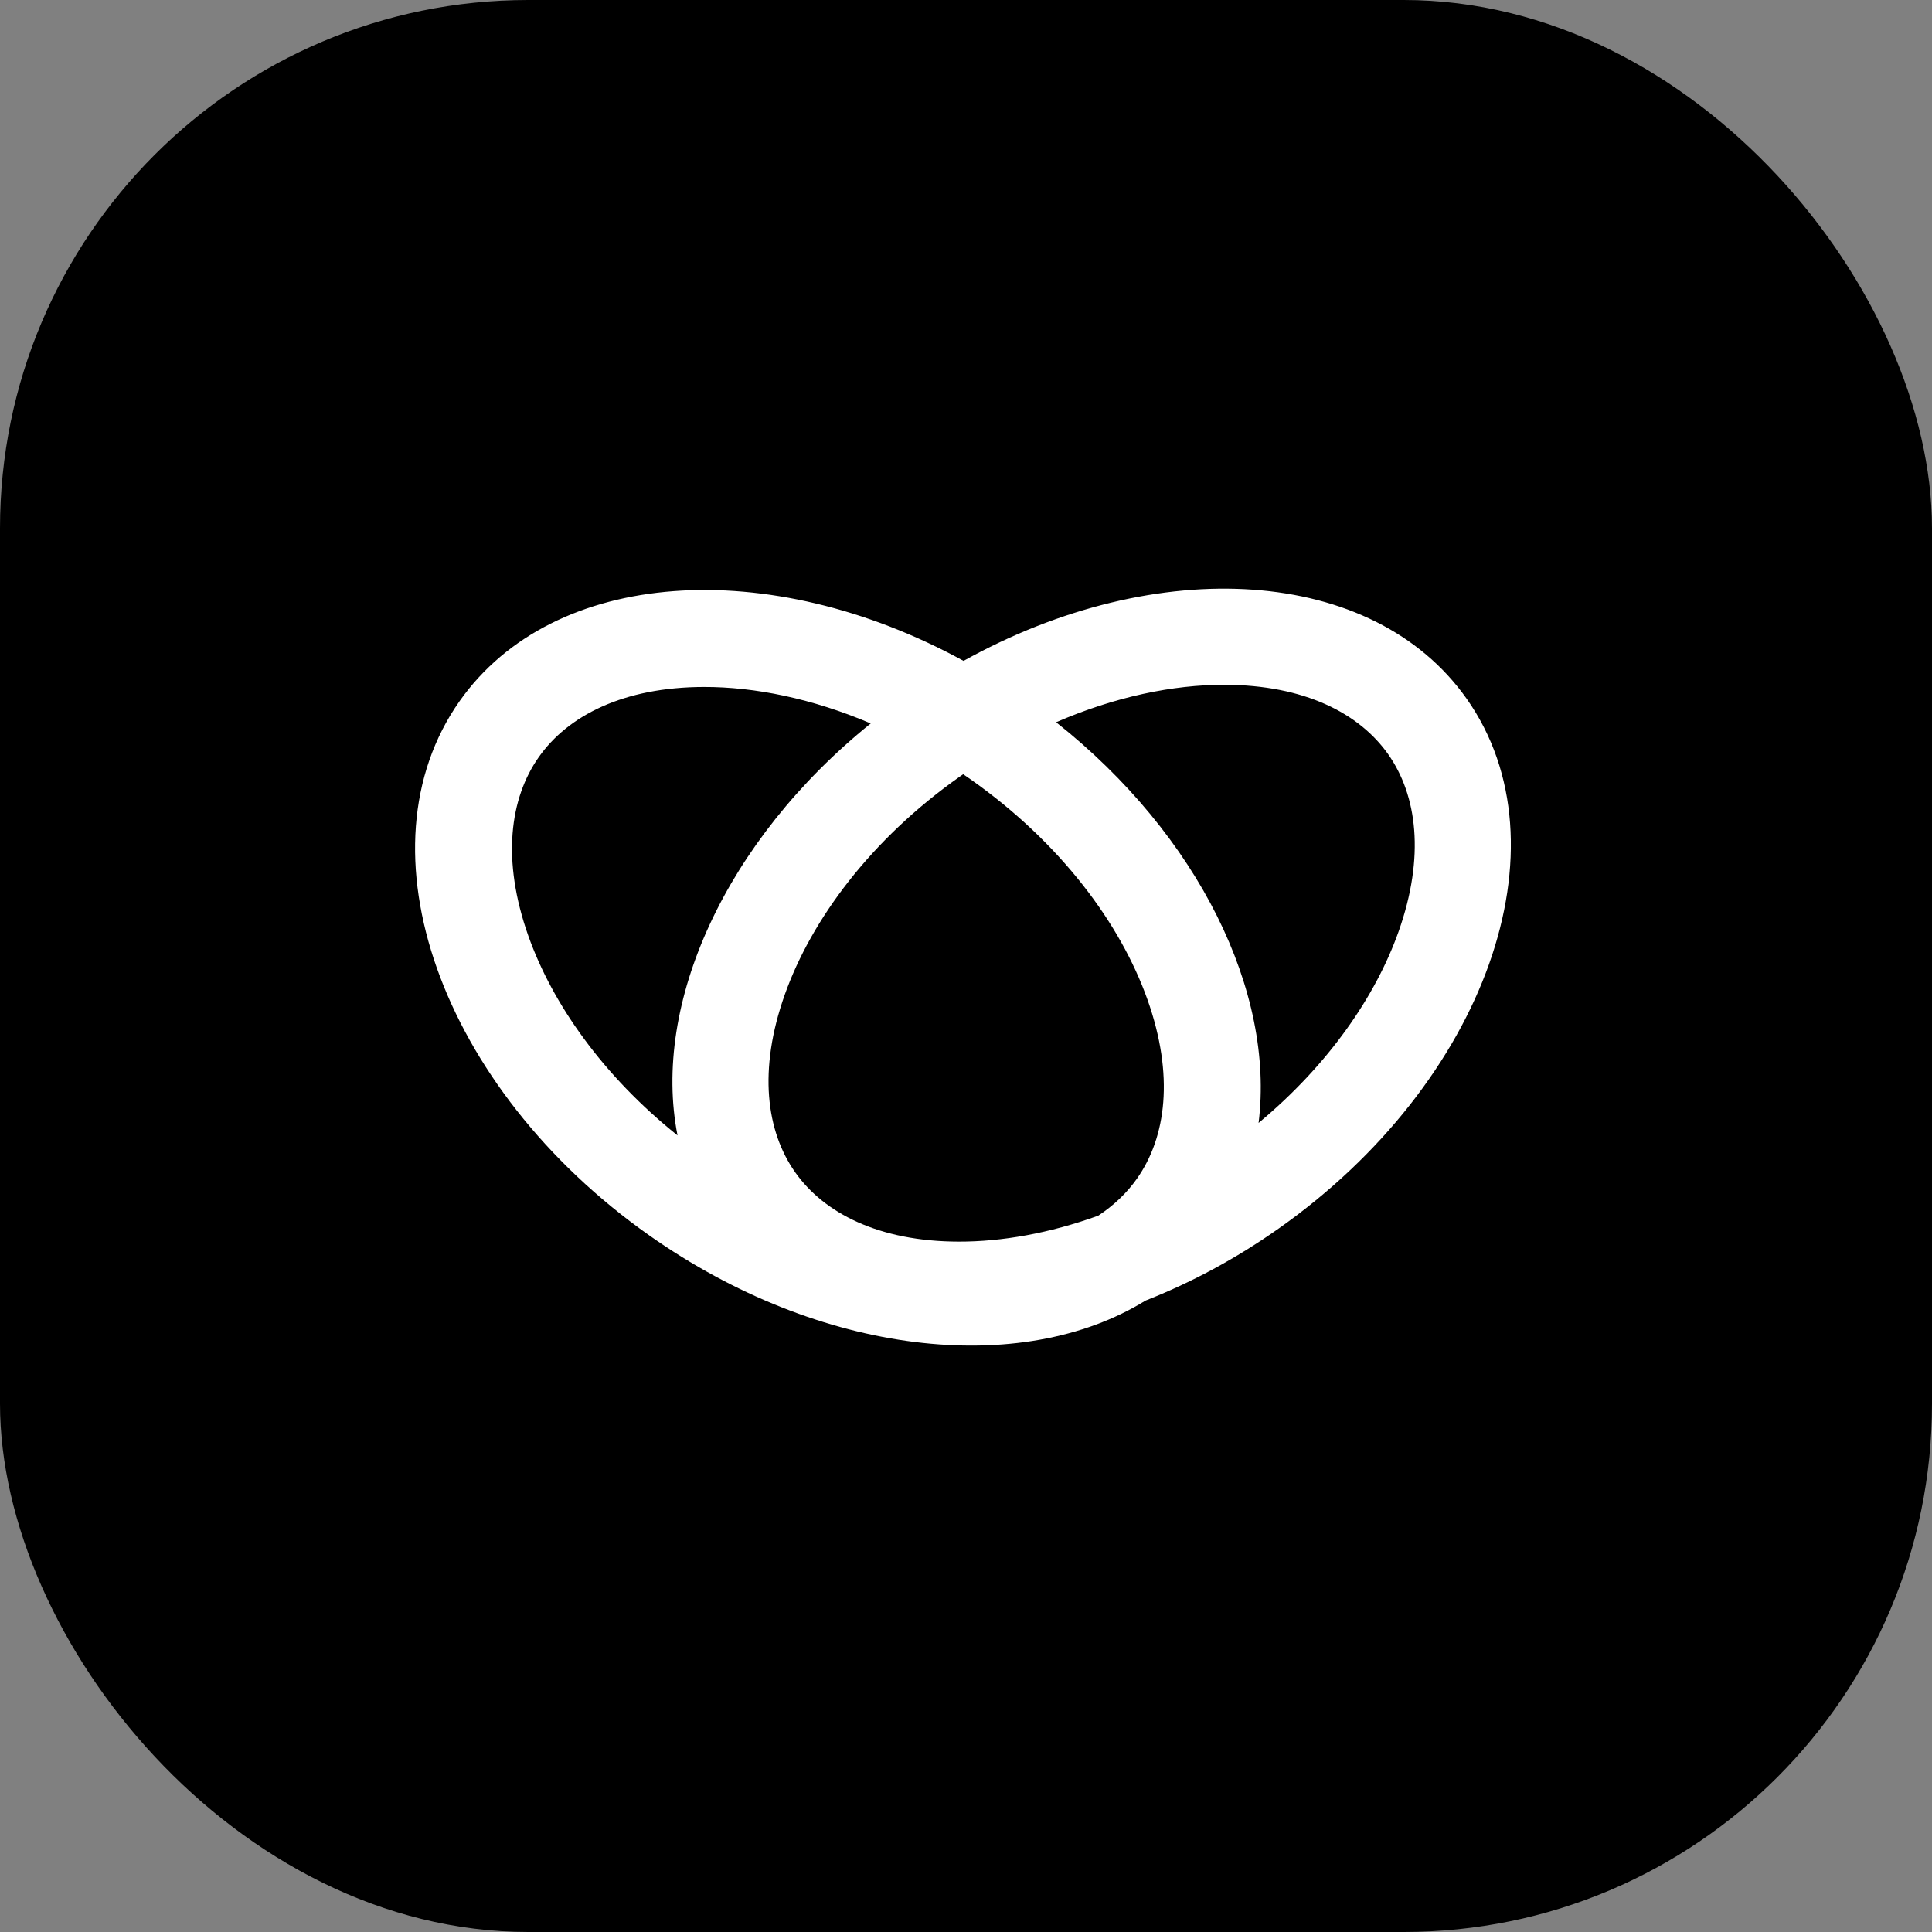
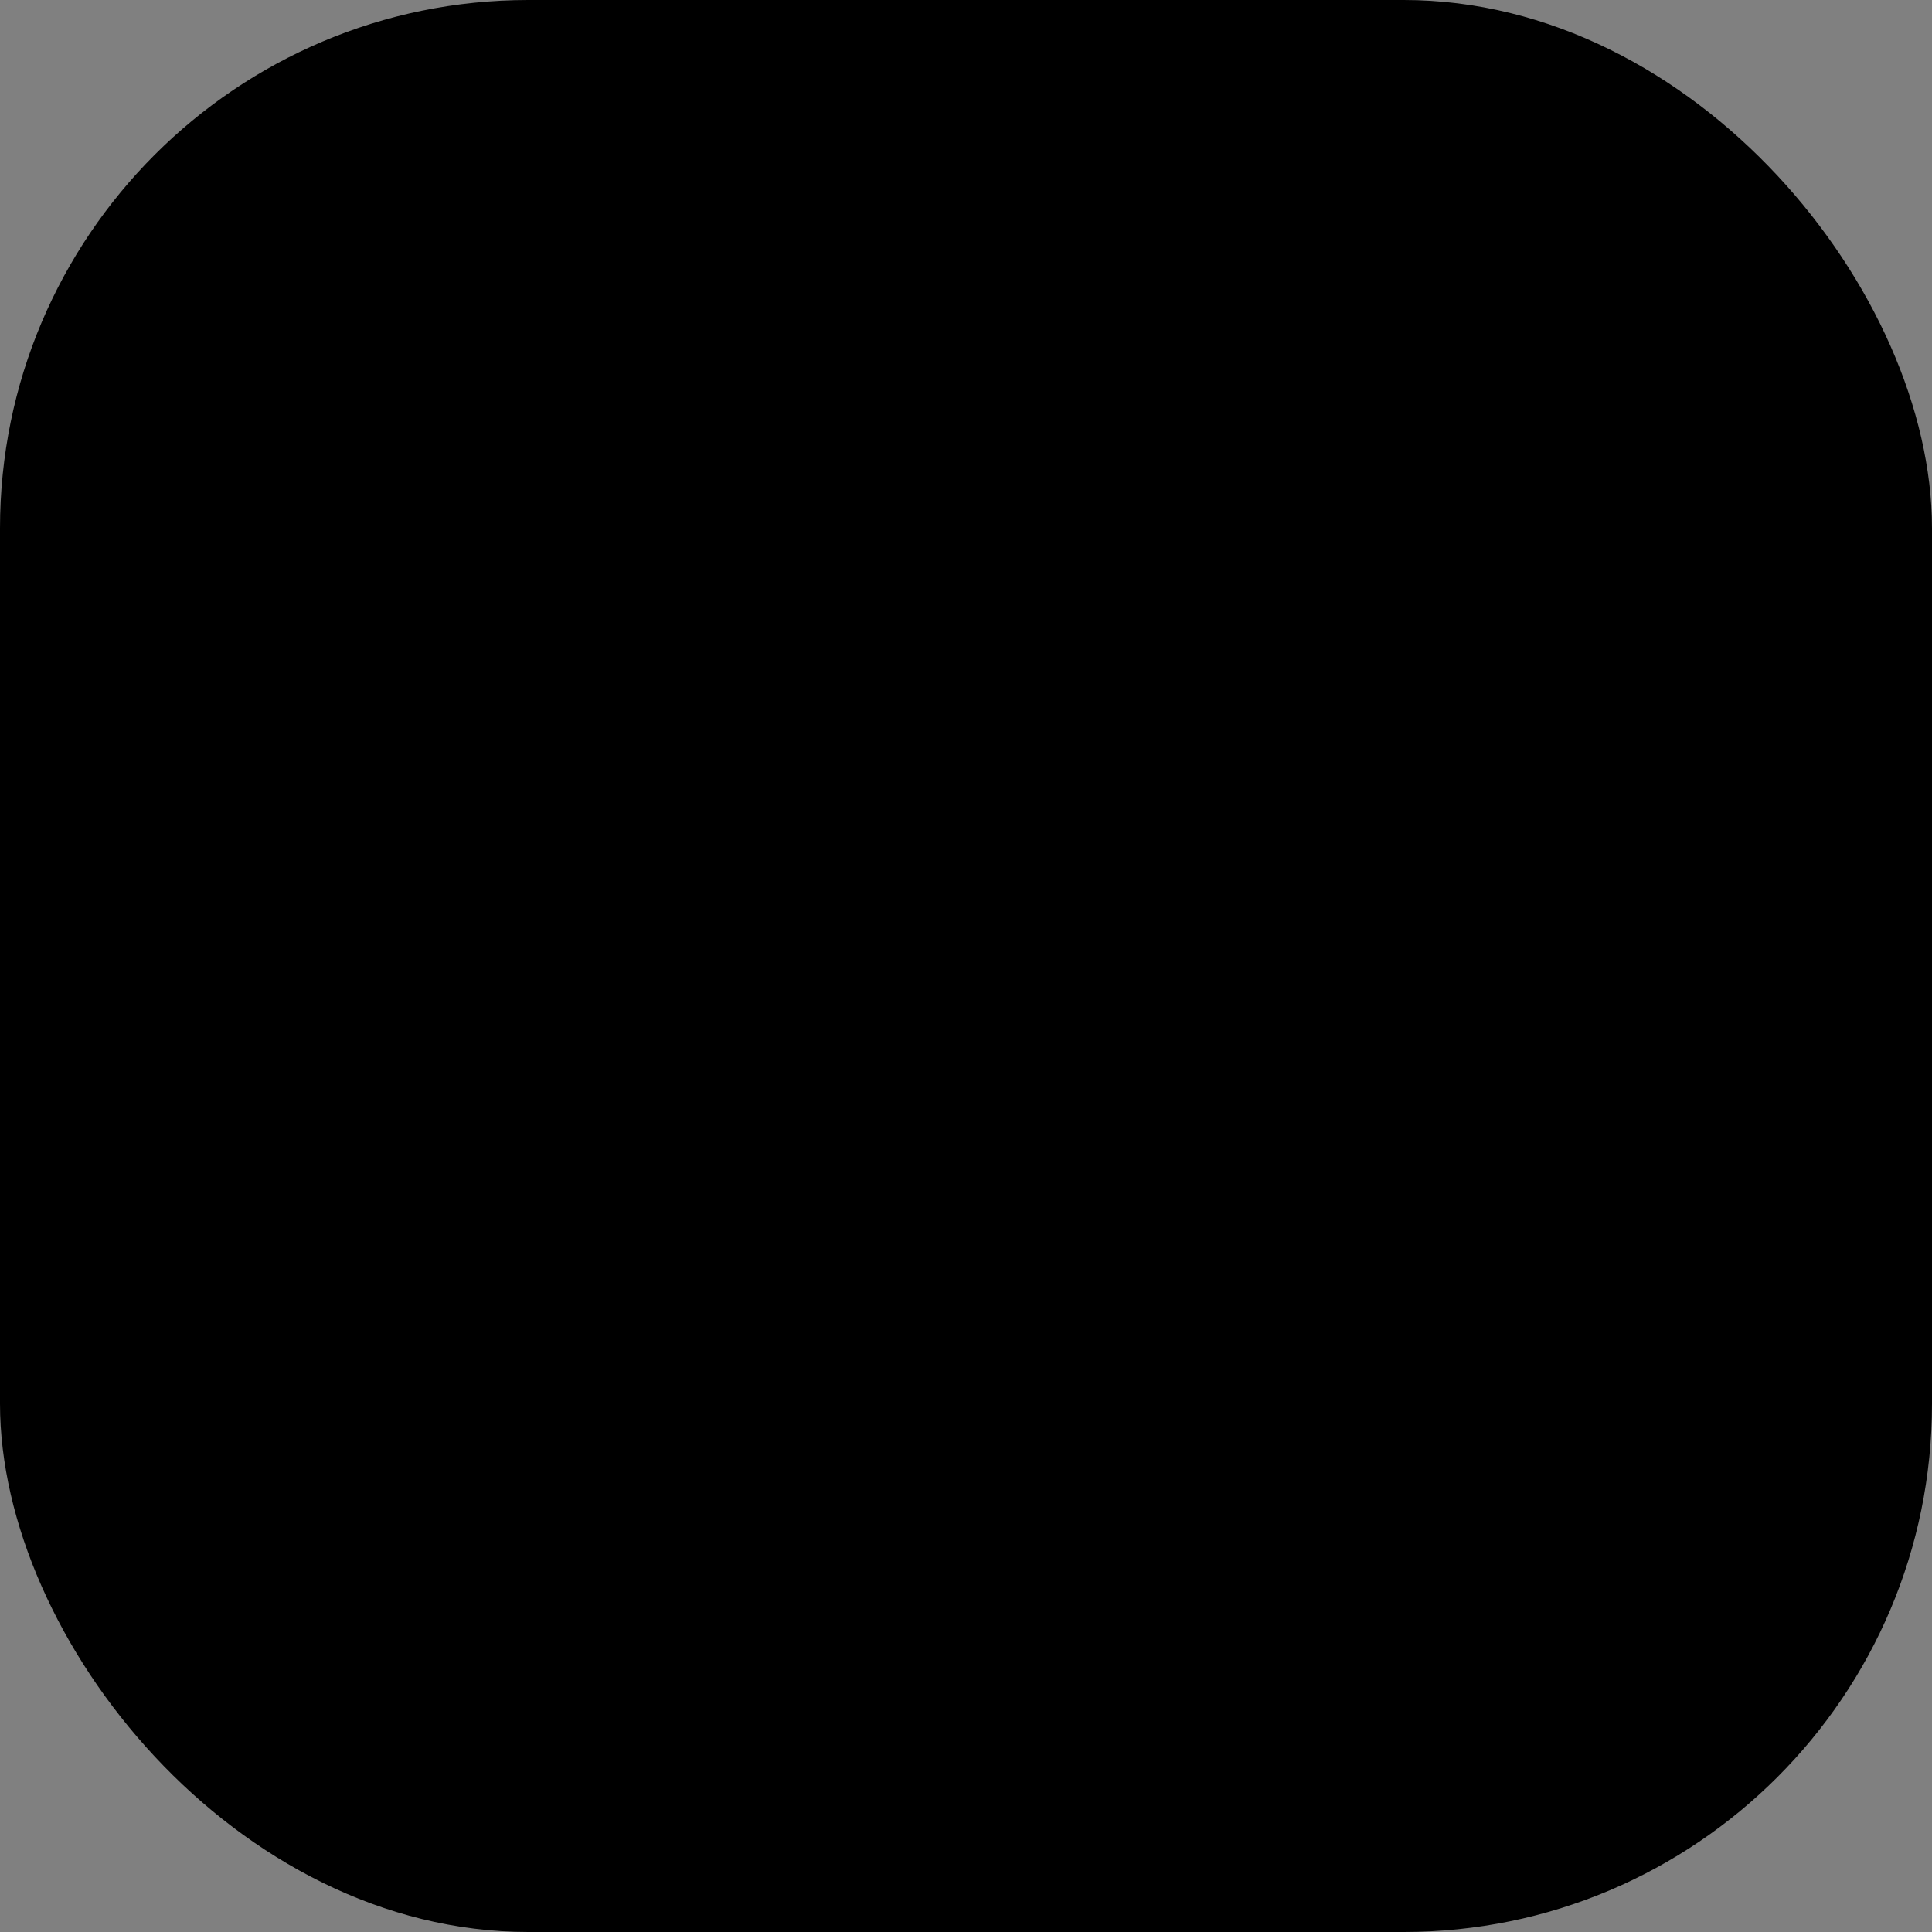
<svg xmlns="http://www.w3.org/2000/svg" width="256" height="256" viewBox="0 0 256 256" fill="none">
  <rect x="0" y="0" width="256" height="256" fill="#808080" stroke="none" />
  <rect width="256" height="256" rx="70" fill="black" />
-   <path fill-rule="evenodd" clip-rule="evenodd" d="M127.207 102.884C115.38 111.219 107.514 121.862 103.985 131.801C100.443 141.777 101.532 149.894 105.357 155.322C109.183 160.75 116.461 164.505 127.047 164.523C132.742 164.533 139.056 163.422 145.521 161.085C147.632 159.695 149.347 158.029 150.659 156.167C154.517 150.692 155.616 142.505 152.043 132.444C148.483 122.419 140.55 111.684 128.621 103.276C128.29 103.044 127.96 102.815 127.628 102.589C127.488 102.686 127.347 102.785 127.207 102.884ZM115.376 95.86C96.102 111.405 86.35 133.033 89.775 150.446C79.873 142.52 73.197 132.992 70.015 124.031C66.442 113.969 67.54 105.782 71.399 100.307C75.258 94.832 82.599 91.045 93.276 91.026C100.034 91.014 107.657 92.569 115.376 95.86ZM127.675 87.569C101.889 73.463 73.338 75.253 60.897 92.906C47.094 112.491 58.349 144.187 86.036 163.7C108.675 179.655 135.29 182.525 151.789 172.334C157.77 169.989 163.726 166.808 169.428 162.79C196.878 143.444 208.036 112.02 194.351 92.602C181.941 74.993 153.363 73.304 127.675 87.569ZM139.94 95.702C158.881 110.697 168.927 131.5 166.769 148.794C176.01 141.111 182.27 132.024 185.311 123.46C188.853 113.485 187.765 105.368 183.939 99.94C180.113 94.511 172.835 90.757 162.25 90.738C155.433 90.726 147.729 92.321 139.94 95.702Z" fill="white" />
</svg>